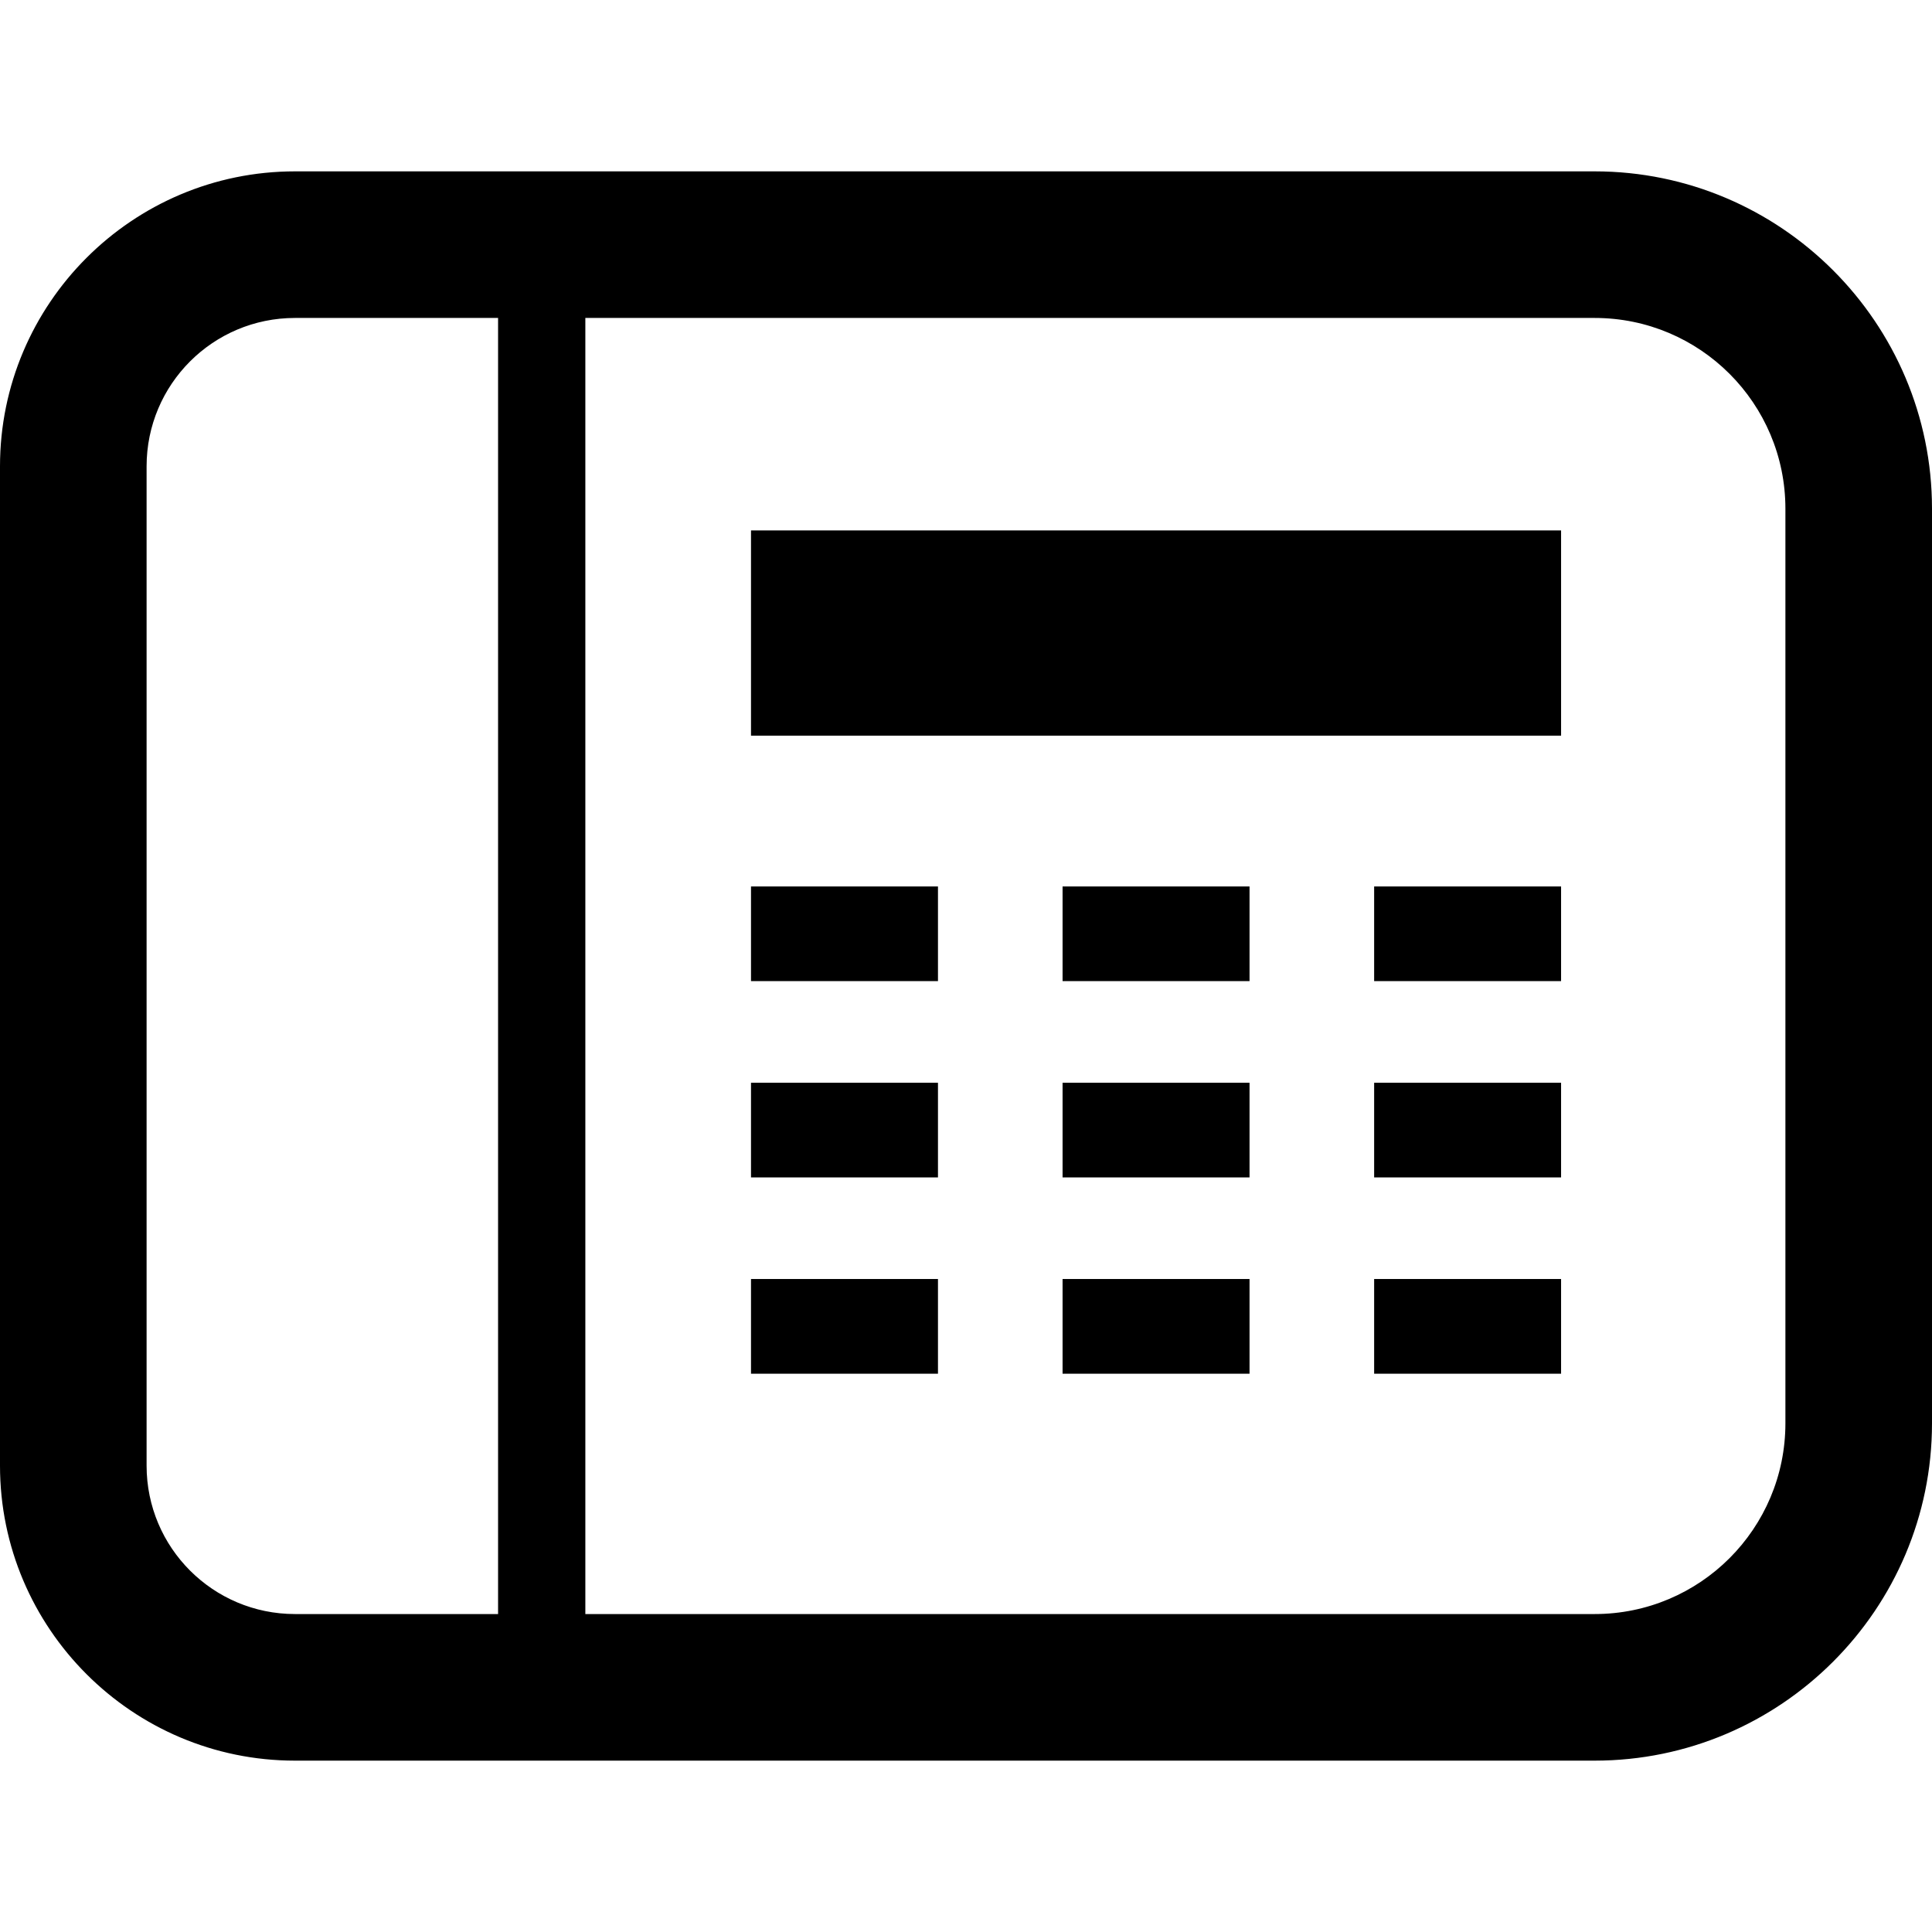
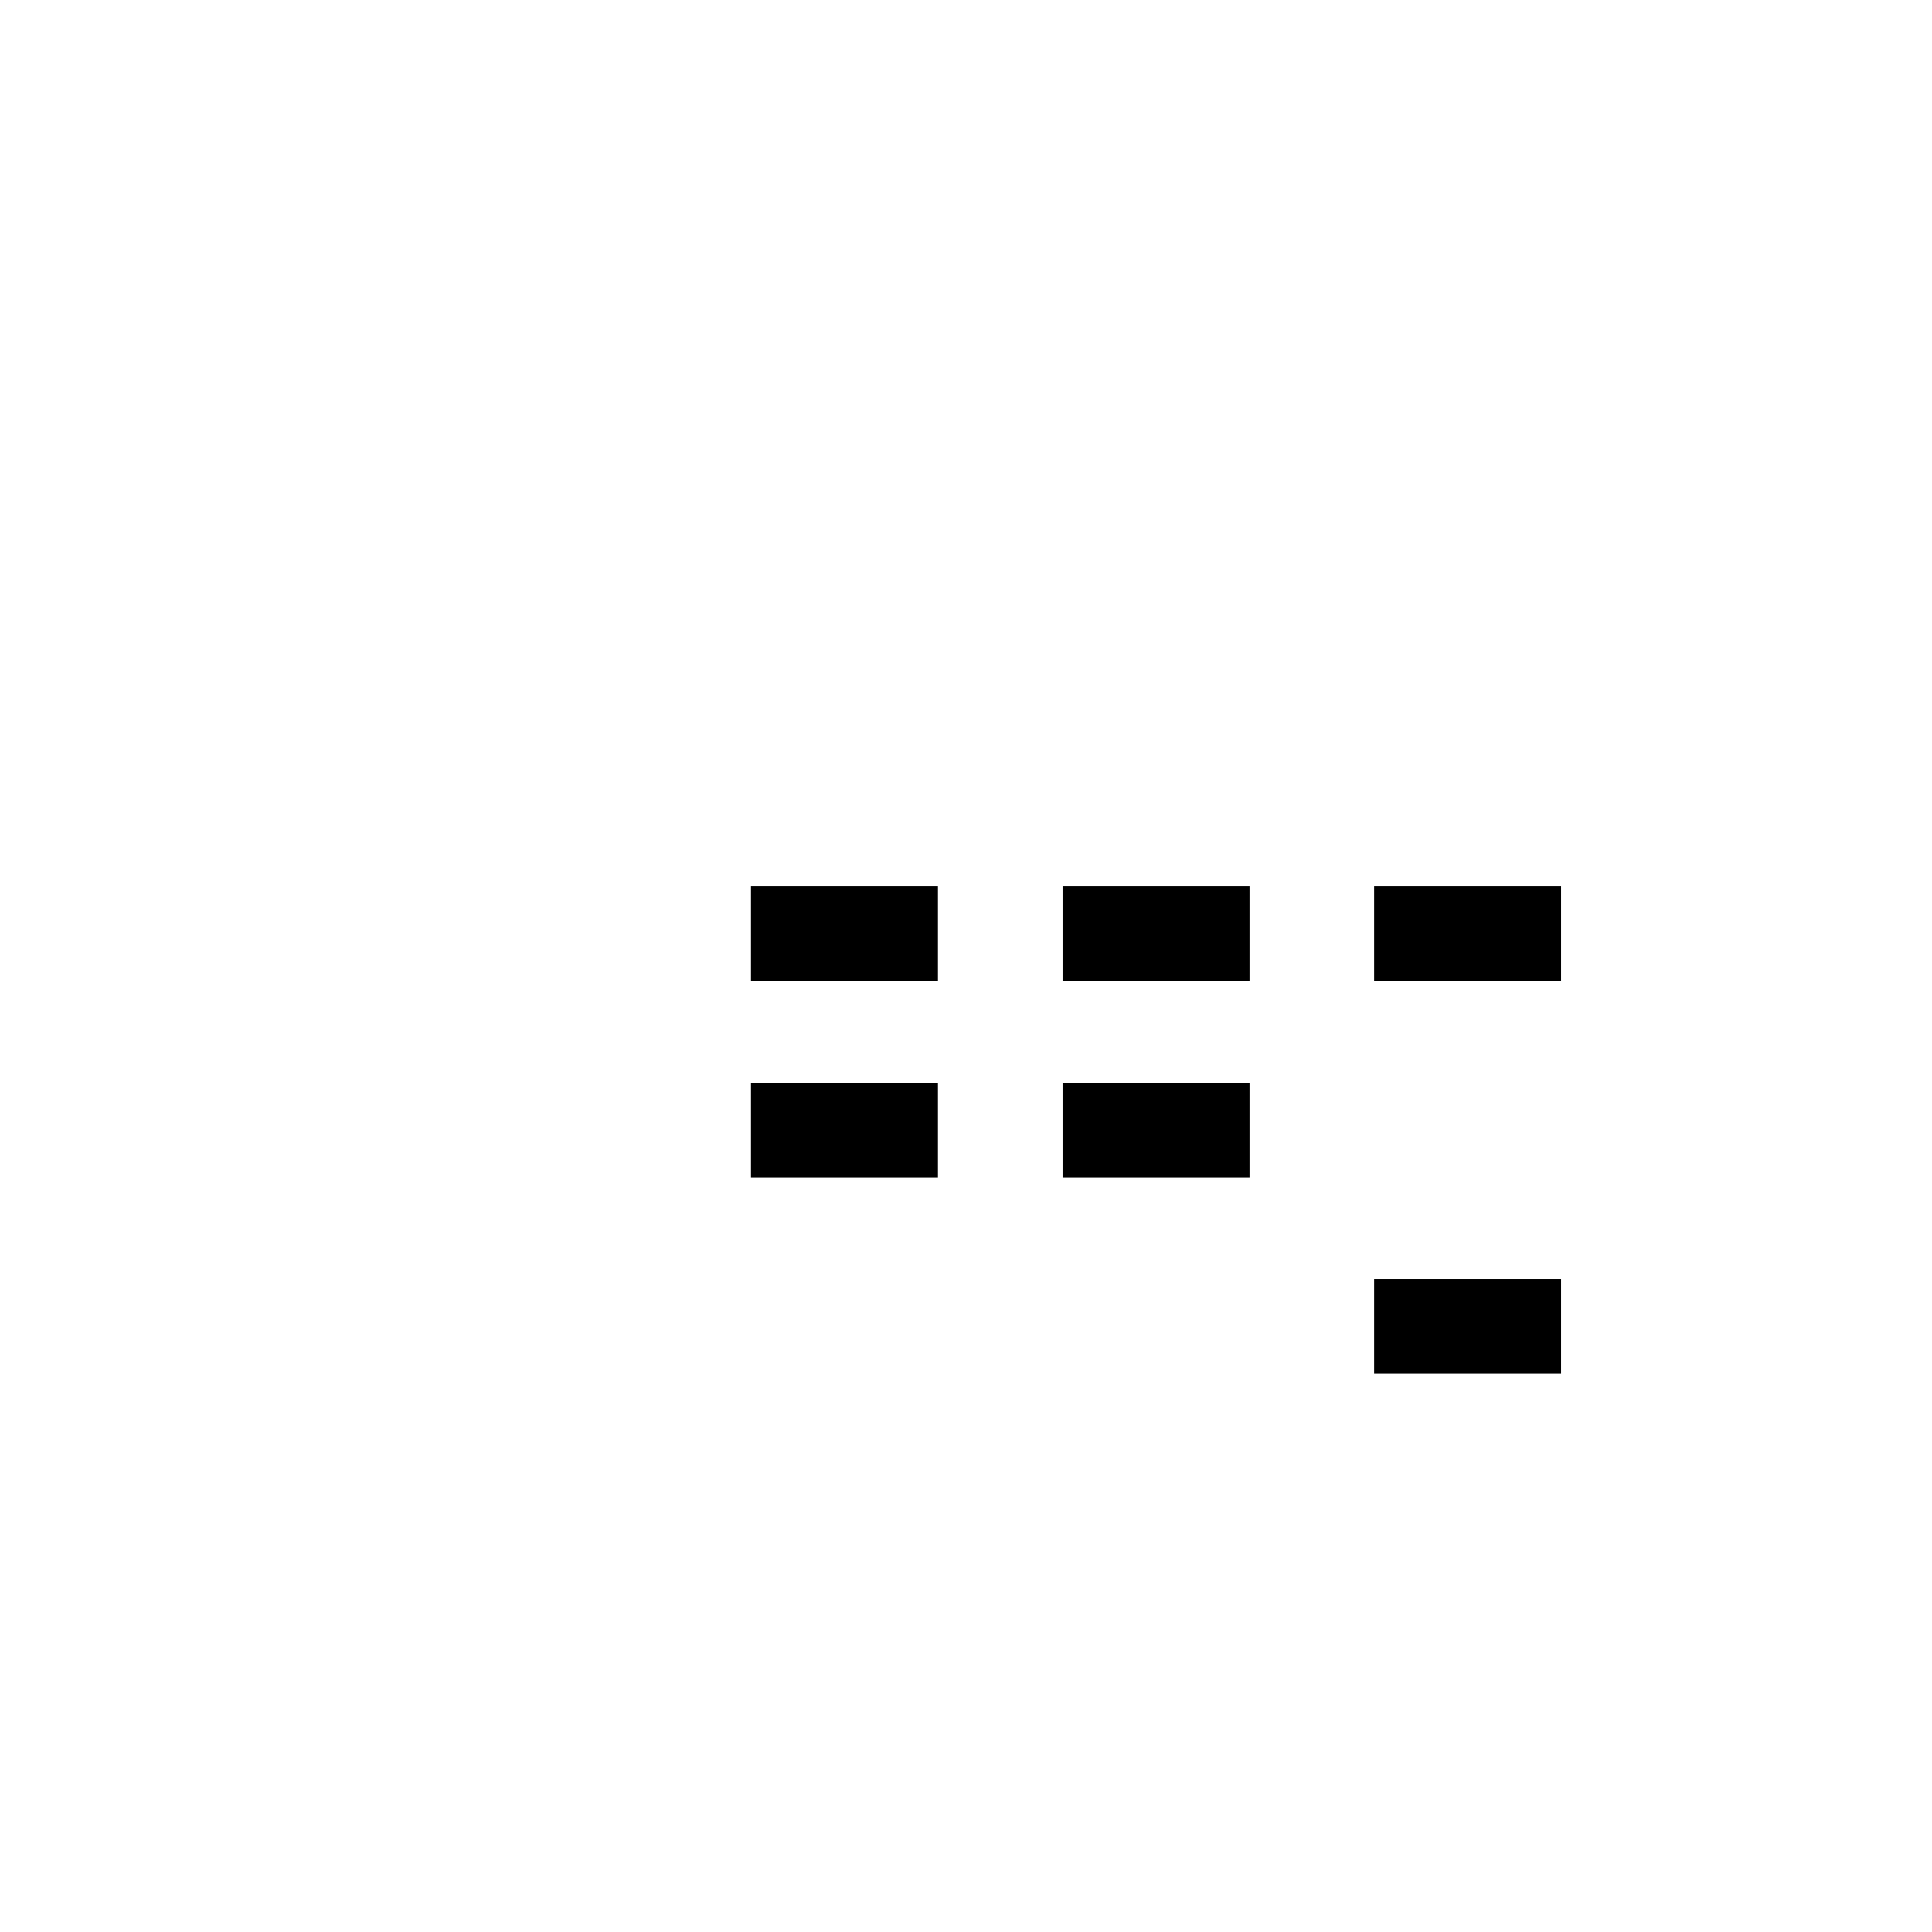
<svg xmlns="http://www.w3.org/2000/svg" version="1.1" id="_x32_" viewBox="0 0 512 512" xml:space="preserve">
  <style type="text/css">
	.st0{fill:#000000;}
</style>
  <g>
-     <path class="st0" d="M422.594,45.412H170.843h-54.57H78.176C35.07,45.412,0,80.482,0,123.588v264.824   c0,43.105,35.07,78.176,78.176,78.176h38.097h54.57h251.751c49.297,0,89.406-40.108,89.406-89.405V134.825   C512,85.521,471.891,45.412,422.594,45.412z M131.994,427.739H78.176c-21.724,0-39.327-17.596-39.327-39.327V123.588   c0-21.731,17.603-39.327,39.327-39.327h53.819V427.739z M473.151,377.183c0,27.922-22.627,50.556-50.557,50.556H155.122V84.261   h267.472c27.93,0,50.557,22.626,50.557,50.564V377.183z" />
-     <rect x="199.024" y="140.569" class="st0" width="214.678" height="54.388" />
    <rect x="199.024" y="234.921" class="st0" width="49.548" height="25.085" />
    <rect x="364.162" y="234.921" class="st0" width="49.54" height="25.085" />
    <rect x="281.593" y="234.921" class="st0" width="49.547" height="25.085" />
    <rect x="199.024" y="286.942" class="st0" width="49.548" height="25.085" />
-     <rect x="364.162" y="286.942" class="st0" width="49.54" height="25.085" />
    <rect x="281.593" y="286.942" class="st0" width="49.547" height="25.085" />
-     <rect x="199.024" y="338.949" class="st0" width="49.548" height="25.099" />
    <rect x="364.162" y="338.949" class="st0" width="49.54" height="25.099" />
-     <rect x="281.593" y="338.949" class="st0" width="49.547" height="25.099" />
  </g>
</svg>